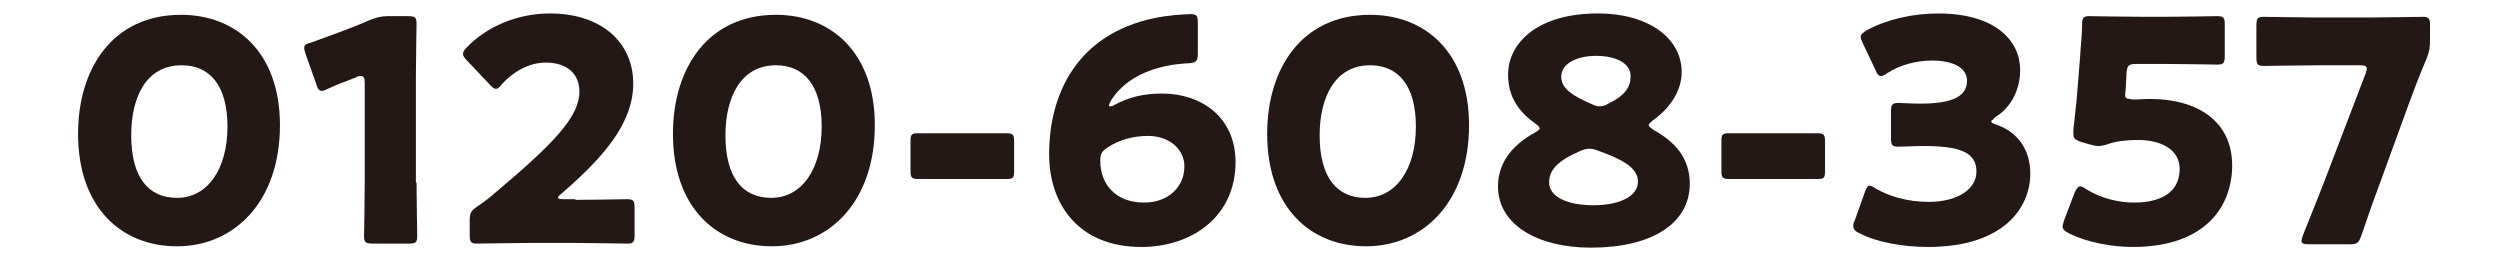
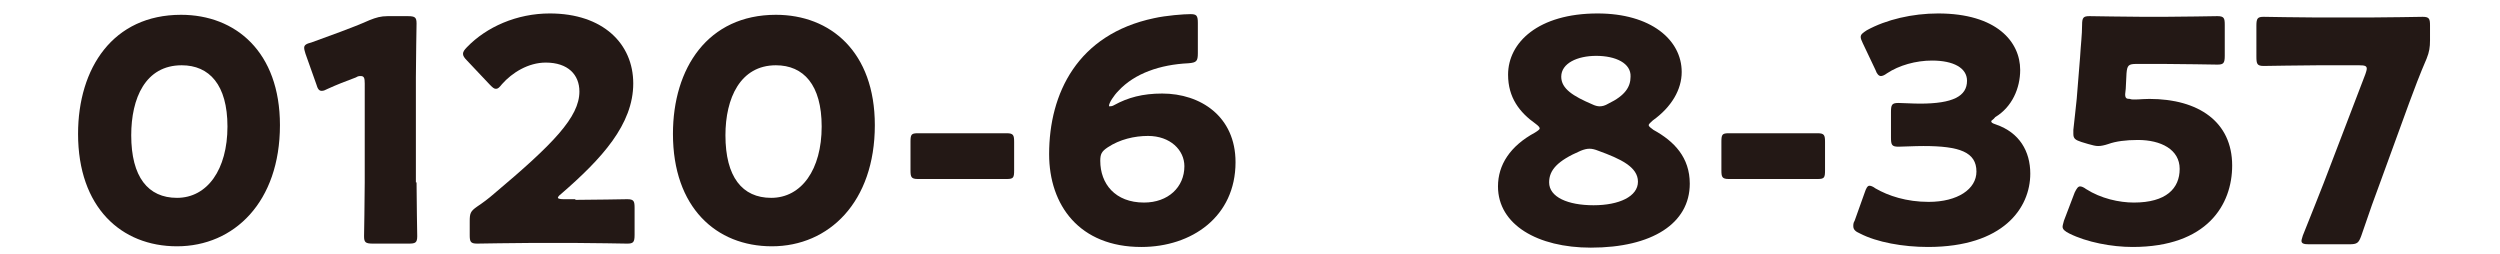
<svg xmlns="http://www.w3.org/2000/svg" version="1.1" id="レイヤー_1" x="0px" y="0px" viewBox="0 0 371.5 37.8" style="enable-background:new 0 0 371.5 37.8;" xml:space="preserve">
  <style type="text/css">
	.st0{fill:#231815;}
</style>
  <g>
    <path class="st0" d="M41.6,18.6c0,11.4-6.8,18-15.3,18c-8.3,0-14.7-5.8-14.7-16.7c0-9.8,5.2-17.7,15.3-17.7   C35,2.2,41.6,7.7,41.6,18.6z M19.5,20.1c0,6.2,2.5,9.3,6.8,9.3c4.5,0,7.5-4.2,7.5-10.6c0-6.2-2.7-9.1-6.8-9.1   C21.6,9.7,19.5,14.6,19.5,20.1z" />
    <path class="st0" d="M61.9,27.1c0,2.4,0.1,7.7,0.1,8c0,1-0.3,1.1-1.3,1.1h-5.3c-1.1,0-1.3-0.2-1.3-1.1c0-0.3,0.1-5.6,0.1-8V12.4   c0-0.8-0.1-1.1-0.6-1.1c-0.2,0-0.4,0-0.7,0.2c-1.6,0.6-2.9,1.1-4.2,1.7c-0.4,0.2-0.6,0.3-0.9,0.3c-0.4,0-0.6-0.3-0.8-1l-1.6-4.5   c-0.1-0.4-0.2-0.6-0.2-0.9c0-0.4,0.3-0.6,1.1-0.8C49,5.3,52.2,4.2,54.9,3c1-0.4,1.7-0.6,2.7-0.6h3c1.1,0,1.3,0.2,1.3,1.1   c0,0.3-0.1,5.6-0.1,8V27.1z" />
    <path class="st0" d="M85.5,29.7c2.4,0,7.4-0.1,7.7-0.1c1,0,1.1,0.3,1.1,1.3v4c0,1.1-0.2,1.3-1.1,1.3c-0.3,0-5.3-0.1-7.7-0.1H79   c-2.4,0-7.8,0.1-8.1,0.1c-1,0-1.1-0.3-1.1-1.3v-2c0-1.2,0.1-1.5,1.1-2.2c0.9-0.6,1.7-1.2,2.5-1.9c8.8-7.4,12.7-11.4,12.7-15.2   c0-2.5-1.7-4.3-5-4.3c-2.6,0-5,1.5-6.5,3.2c-0.4,0.5-0.6,0.7-0.9,0.7c-0.3,0-0.5-0.2-0.9-0.6l-3.4-3.6c-0.4-0.4-0.6-0.7-0.6-1   c0-0.3,0.2-0.6,0.6-1c2.9-3,7.4-5,12.3-5c7.9,0,12.4,4.5,12.4,10.4c0,6.1-4.7,11.2-10.7,16.4c-0.4,0.3-0.5,0.5-0.5,0.6   c0,0.1,0.3,0.2,0.8,0.2H85.5z" />
    <path class="st0" d="M130,18.6c0,11.4-6.8,18-15.3,18c-8.3,0-14.7-5.8-14.7-16.7c0-9.8,5.2-17.7,15.3-17.7   C123.4,2.2,130,7.7,130,18.6z M107.8,20.1c0,6.2,2.5,9.3,6.8,9.3c4.5,0,7.5-4.2,7.5-10.6c0-6.2-2.7-9.1-6.8-9.1   C110,9.7,107.8,14.6,107.8,20.1z" />
    <path class="st0" d="M140.8,26.6c-1.6,0-3.8,0-4.4,0c-1,0-1.1-0.3-1.1-1.3v-4.2c0-1.1,0.1-1.3,1.1-1.3c0.6,0,2.8,0,4.4,0h4.4   c1.6,0,3.8,0,4.4,0c1,0,1.1,0.3,1.1,1.3v4.2c0,1.1-0.1,1.3-1.1,1.3c-0.6,0-2.8,0-4.4,0H140.8z" />
    <path class="st0" d="M172.7,13.9c5.7,0,10.9,3.4,10.9,10.2c0,8.1-6.5,12.6-14,12.6c-9.2,0-13.7-6.2-13.7-13.8   c0-9,4.2-17.8,15.6-20.2c1.8-0.4,4.4-0.6,5.4-0.6c0.9,0,1.1,0.2,1.1,1.3v4.5c0,1.2-0.2,1.4-1.4,1.5c-4.2,0.2-8,1.5-10.4,4.1   c-0.7,0.7-1.4,1.8-1.4,2.2c0,0.1,0,0.1,0.1,0.1c0.1,0,0.4,0,0.7-0.2C167.6,14.5,169.8,13.9,172.7,13.9z M164.6,21.9   c-0.9,0.6-1.1,1-1.1,2c0,3.4,2.2,6.2,6.5,6.2c3.6,0,6-2.3,6-5.4c0-2.4-2.1-4.5-5.4-4.5C168.6,20.2,166.4,20.7,164.6,21.9z" />
-     <path class="st0" d="M218.3,18.6c0,11.4-6.8,18-15.3,18c-8.3,0-14.7-5.8-14.7-16.7c0-9.8,5.2-17.7,15.3-17.7   C211.7,2.2,218.3,7.7,218.3,18.6z M196.1,20.1c0,6.2,2.5,9.3,6.8,9.3c4.5,0,7.5-4.2,7.5-10.6c0-6.2-2.7-9.1-6.8-9.1   C198.3,9.7,196.1,14.6,196.1,20.1z" />
    <path class="st0" d="M245,18.6c0,0.2,0.3,0.4,0.7,0.7c3.1,1.7,5.4,4.1,5.4,8c0,5.9-5.6,9.5-14.7,9.5c-7.9,0-13.8-3.4-13.8-9.1   c0-3.2,1.8-6,5.5-8c0.5-0.3,0.7-0.5,0.7-0.6c0-0.2-0.2-0.4-0.6-0.7c-2.4-1.7-4.1-3.9-4.1-7.3c0-4.8,4.5-9.1,13.3-9.1   c7.9,0,12.5,3.9,12.5,8.7c0,2.6-1.5,5.2-4.3,7.2C245.3,18.2,245,18.4,245,18.6z M236.2,22.1c-0.4,0-0.8,0.1-1.3,0.3   c-3.5,1.5-4.7,2.9-4.7,4.7c0,2.2,2.8,3.4,6.6,3.4c3.8,0,6.6-1.3,6.6-3.5c0-2.2-2.6-3.4-5.9-4.6C237,22.2,236.6,22.1,236.2,22.1z    M237.2,8.3c-2.8,0-5.2,1.1-5.2,3.1c0,1.8,1.8,2.9,4.6,4.1c0.4,0.2,0.8,0.3,1.1,0.3c0.4,0,0.8-0.1,1.3-0.4c2.5-1.2,3.3-2.5,3.3-4   C242.4,9.4,240.1,8.3,237.2,8.3z" />
    <path class="st0" d="M261.3,26.6c-1.6,0-3.8,0-4.4,0c-1,0-1.1-0.3-1.1-1.3v-4.2c0-1.1,0.1-1.3,1.1-1.3c0.6,0,2.8,0,4.4,0h4.4   c1.6,0,3.8,0,4.4,0c1,0,1.1,0.3,1.1,1.3v4.2c0,1.1-0.1,1.3-1.1,1.3c-0.6,0-2.8,0-4.4,0H261.3z" />
    <path class="st0" d="M295.9,18c0,0.2,0.1,0.3,0.7,0.5c3.5,1.2,5.1,4,5.1,7.3c0,5.1-4,10.9-15.2,10.9c-3.7,0-7.6-0.7-10.1-2   c-0.7-0.3-1-0.6-1-1.1c0-0.2,0-0.5,0.2-0.8l1.5-4.2c0.2-0.6,0.4-1,0.7-1c0.2,0,0.5,0.1,0.9,0.4c1.9,1.1,4.6,2,7.9,2   c4.3,0,7.1-1.9,7.1-4.5c0-2.9-2.5-3.8-7.9-3.8c-1.3,0-3.1,0.1-3.7,0.1c-1,0-1.1-0.3-1.1-1.4v-3.7c0-1.1,0.1-1.4,1.1-1.4   c0.6,0,2.1,0.1,3.2,0.1c4.9,0,7-1.1,7-3.4c0-1.9-2-3-5.2-3c-2.4,0-4.9,0.7-6.7,1.9c-0.4,0.3-0.7,0.4-0.9,0.4   c-0.3,0-0.6-0.3-0.8-0.9l-1.9-4c-0.2-0.4-0.3-0.7-0.3-0.9c0-0.4,0.3-0.6,0.9-1c2.9-1.6,6.8-2.5,10.6-2.5c8.7,0,12.2,4.2,12.2,8.4   c0,2.7-1.2,5.5-3.7,7C296.2,17.8,295.9,17.9,295.9,18z" />
    <path class="st0" d="M319.4,14.7c7.3,0,12.3,3.4,12.3,9.9c0,5.8-3.7,12.1-14.8,12.1c-3.1,0-6.8-0.7-9.4-2c-0.6-0.3-1-0.6-1-1   c0-0.2,0.1-0.5,0.2-0.9l1.6-4.2c0.3-0.6,0.5-0.9,0.8-0.9c0.2,0,0.5,0.1,0.9,0.4c2.2,1.4,4.9,2,7.1,2c4.8,0,6.8-2.1,6.8-5   c0-2.9-2.8-4.3-6.2-4.3c-1.8,0-3.3,0.2-4.4,0.6c-0.6,0.2-1.1,0.3-1.5,0.3c-0.4,0-0.8-0.1-1.5-0.3l-1-0.3c-0.9-0.3-1.2-0.5-1.2-1.2   c0-0.1,0-0.4,0-0.6c0.2-1.6,0.3-2.9,0.5-4.6l0.5-6.2c0.1-1.8,0.3-3.3,0.3-4.8c0-1.1,0.2-1.3,1.1-1.3c0.6,0,5.7,0.1,8.1,0.1h2.9   c2.4,0,7.7-0.1,8-0.1c1,0,1.1,0.3,1.1,1.3v4.6c0,1.1-0.2,1.3-1.1,1.3c-0.3,0-5.6-0.1-8-0.1h-4c-1.2,0-1.4,0.2-1.5,1.4l-0.1,2   c0,0.4-0.1,0.9-0.1,1.1c0,0.6,0.2,0.7,0.7,0.7C316.9,14.9,318.2,14.7,319.4,14.7z" />
    <path class="st0" d="M353.7,27.1c-0.8,2.1-1.5,4.1-2.8,7.9c-0.4,1.1-0.6,1.3-1.8,1.3h-6c-0.7,0-1.1-0.1-1.1-0.5   c0-0.2,0.1-0.4,0.2-0.8c1.5-3.7,2.3-5.8,3.1-7.8l6.2-16.2c0.1-0.3,0.2-0.6,0.2-0.8c0-0.4-0.3-0.5-1.1-0.5h-6.2   c-2.4,0-7.4,0.1-8,0.1c-1,0-1.1-0.3-1.1-1.4V3.8c0-1.1,0.2-1.3,1.1-1.3c0.3,0,5.6,0.1,8,0.1h7.6c2.4,0,7.7-0.1,8-0.1   c1,0,1.1,0.3,1.1,1.3V6c0,1-0.1,1.7-0.5,2.7c-1,2.3-1.9,4.7-2.6,6.6L353.7,27.1z" />
  </g>
</svg>